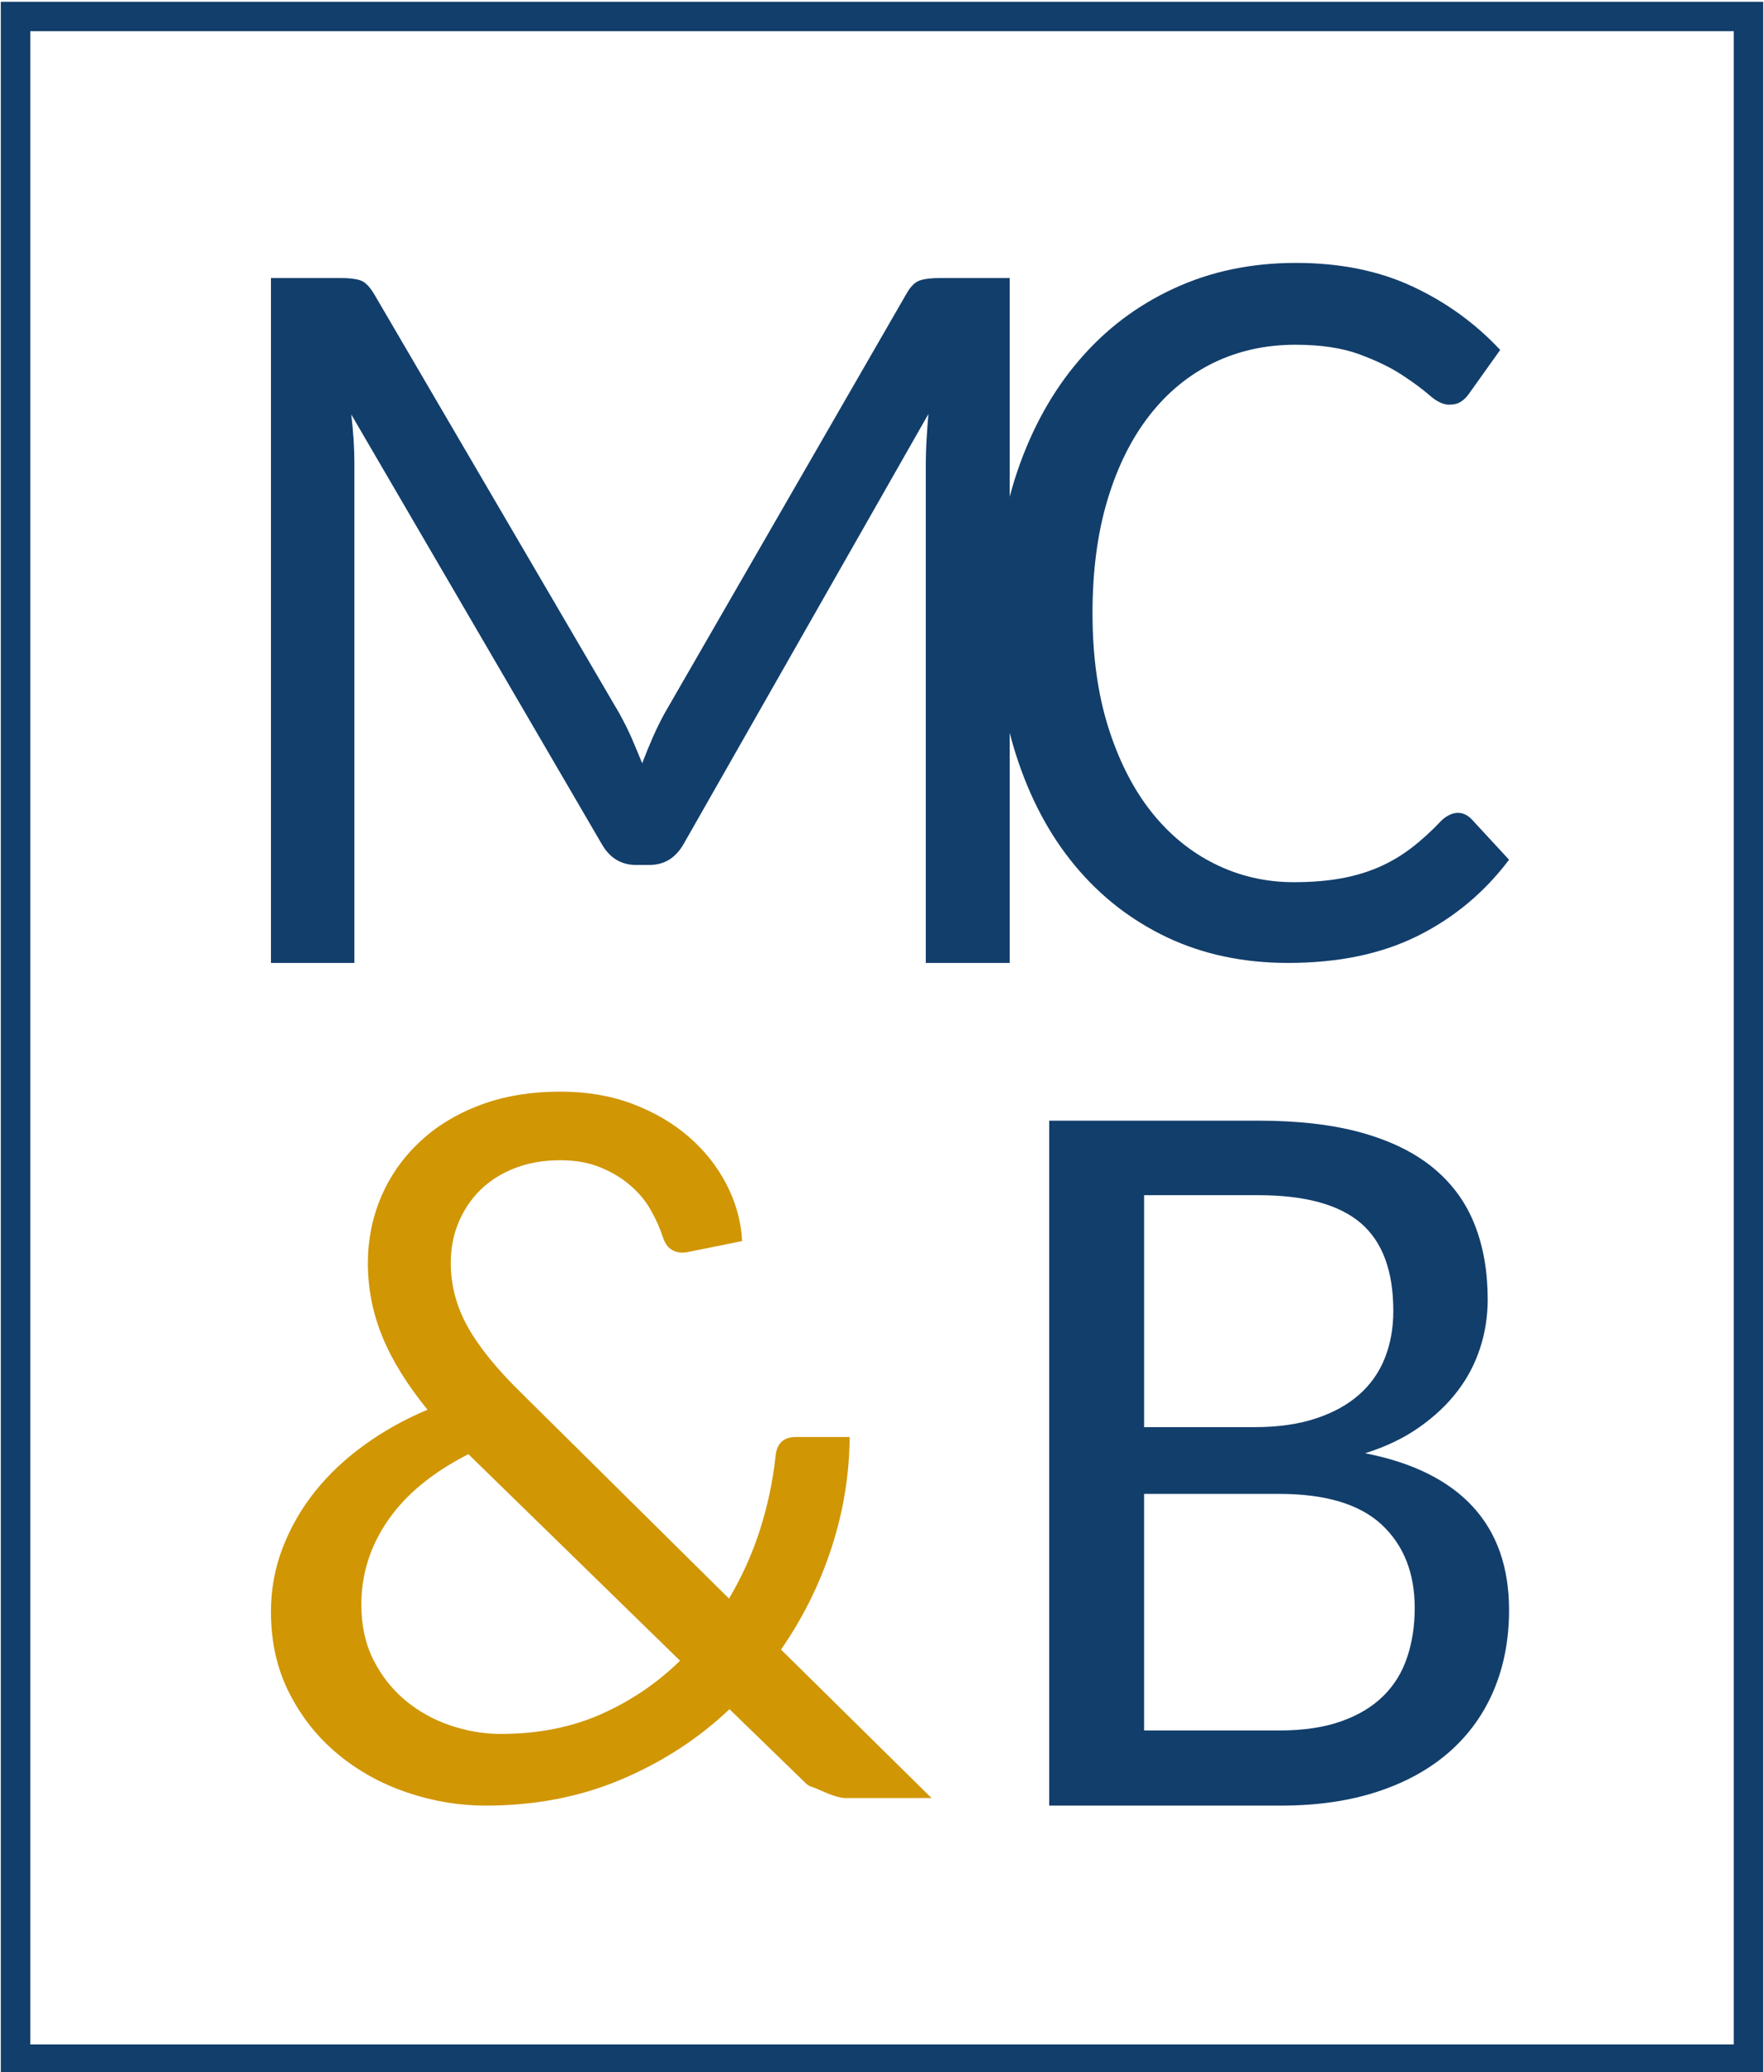
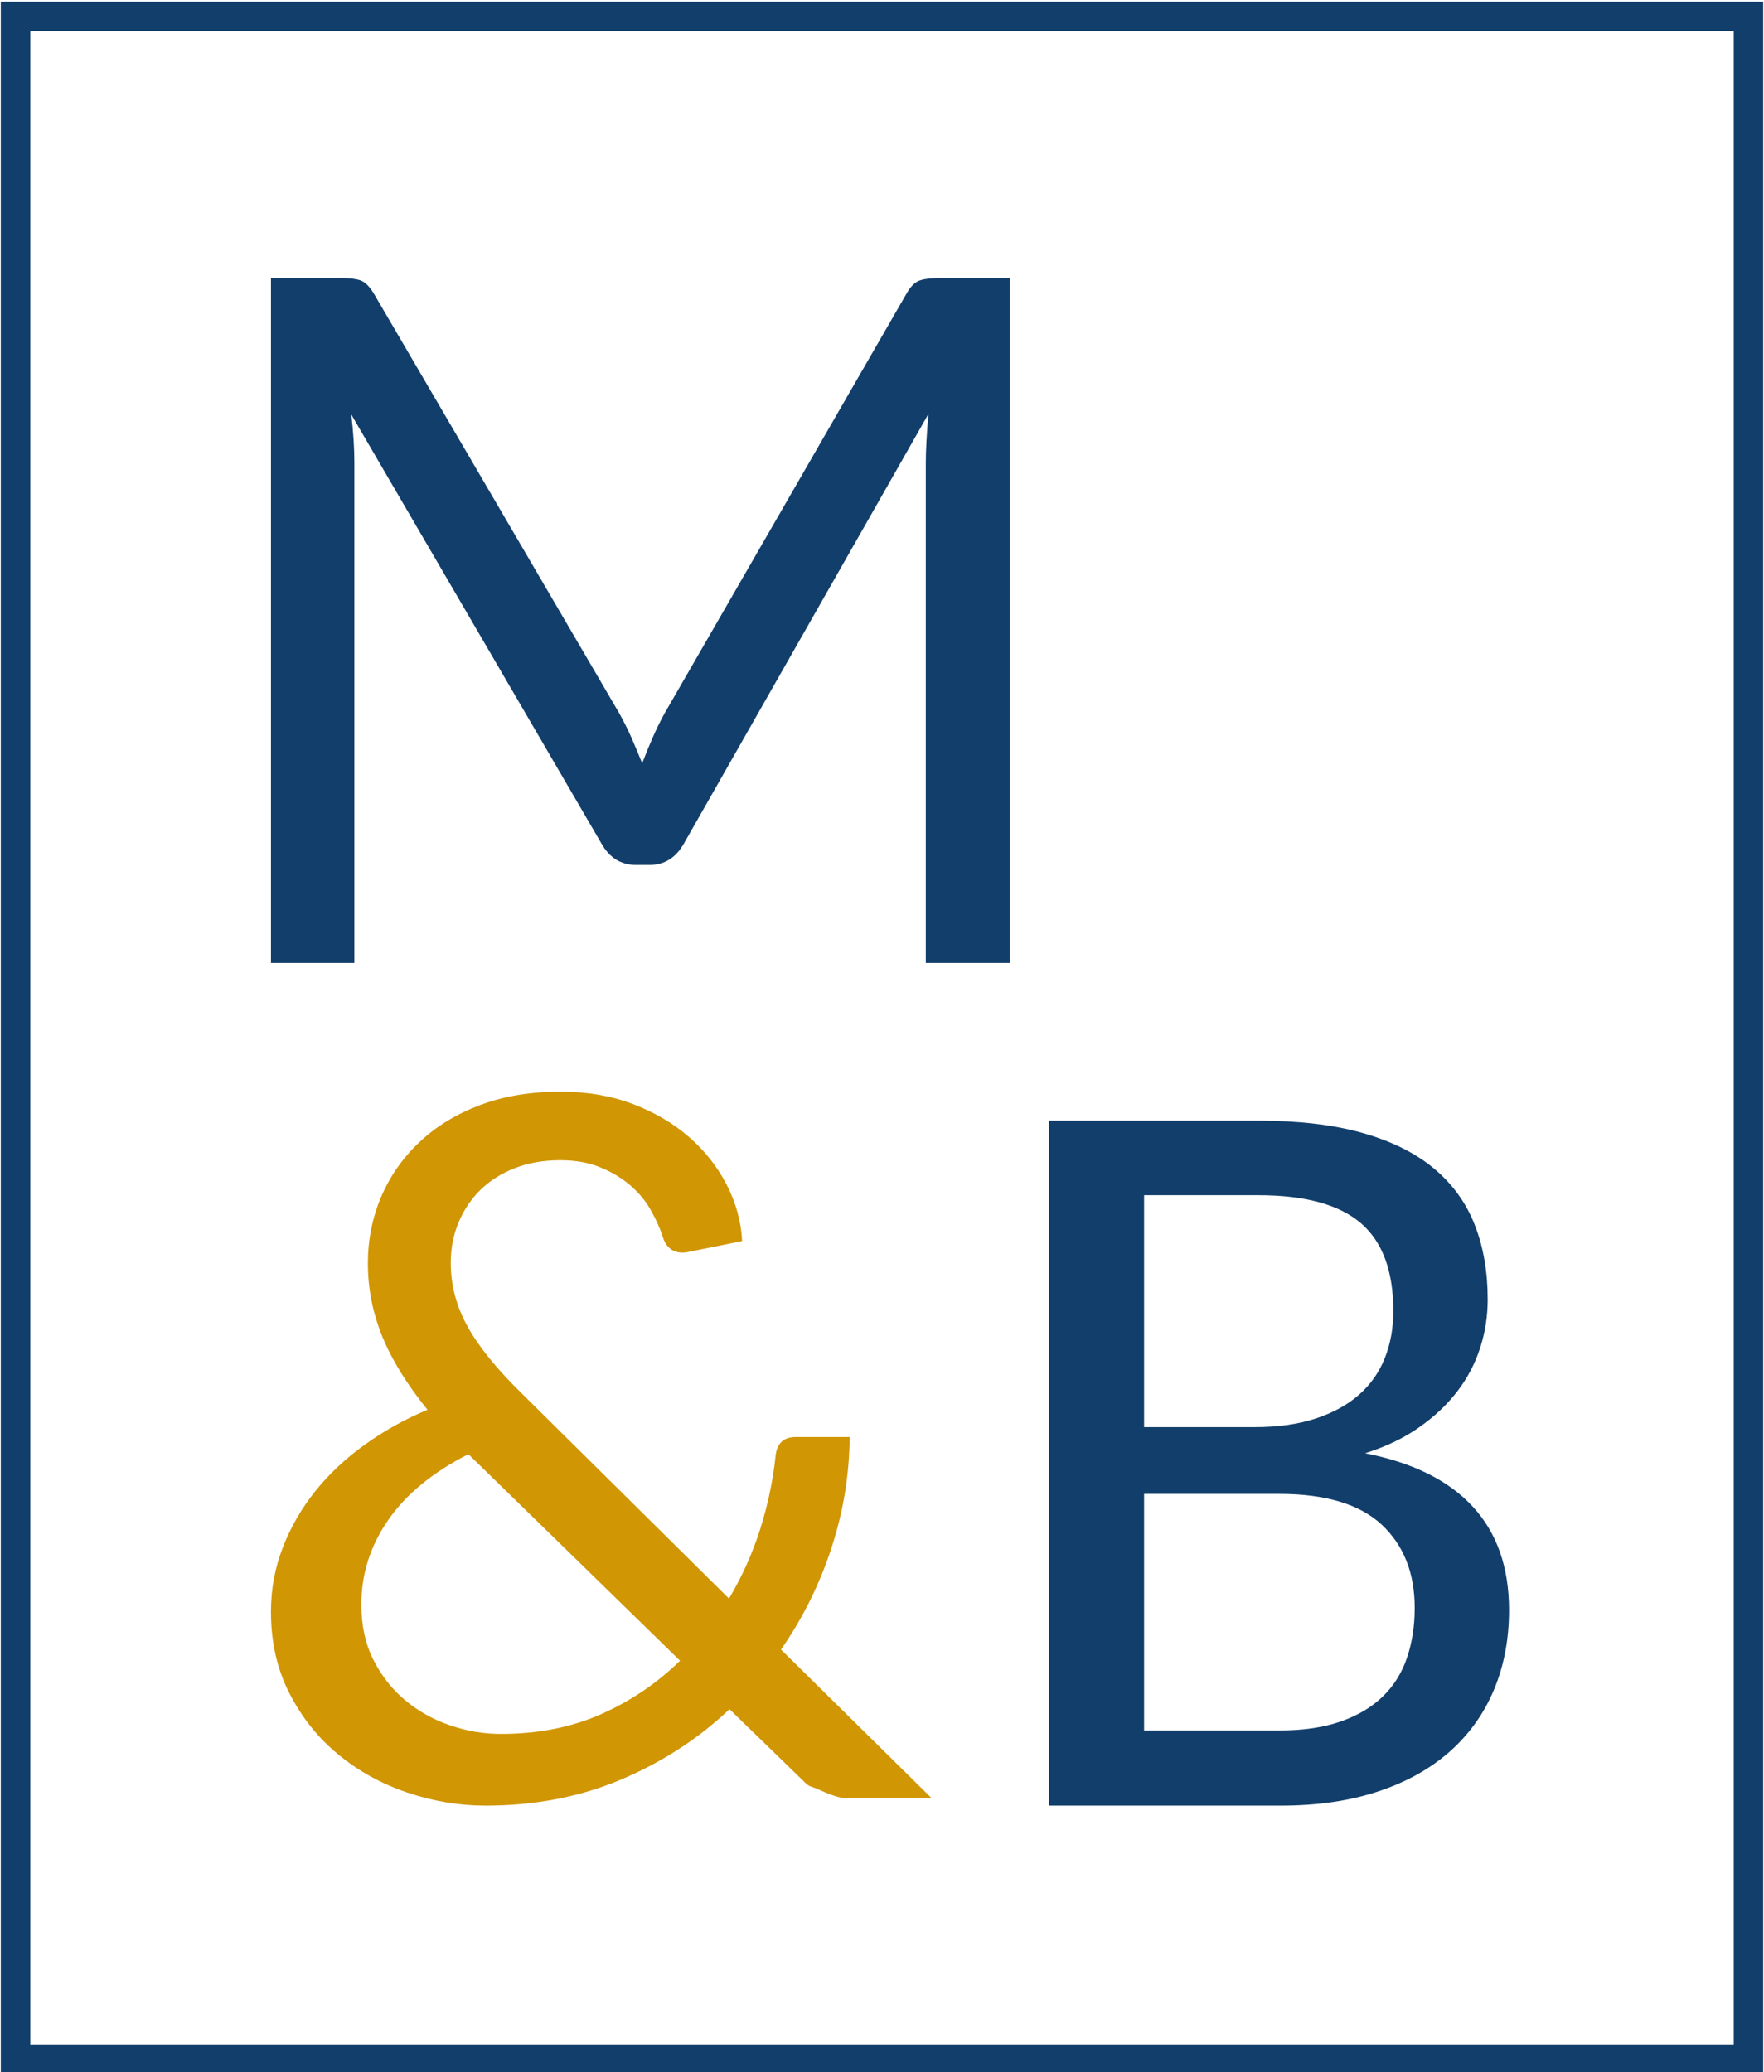
<svg xmlns="http://www.w3.org/2000/svg" xml:space="preserve" width="326px" height="383px" version="1.1" style="shape-rendering:geometricPrecision; text-rendering:geometricPrecision; image-rendering:optimizeQuality; fill-rule:evenodd; clip-rule:evenodd" viewBox="0 0 326 383.35">
  <defs>
    <style type="text/css">
   
    .fil0 {fill:#123E6B;fill-rule:nonzero}
    .fil2 {fill:#123E6B;fill-rule:nonzero}
    .fil1 {fill:#D09604;fill-rule:nonzero}
   
  </style>
  </defs>
  <g id="Camada_x0020_1">
    <path class="fil0" d="M211.48 276.38l0 43.77 24.99 0c4.43,0 8.24,-0.55 11.42,-1.68 3.18,-1.11 5.79,-2.68 7.82,-4.68 2.02,-1.98 3.5,-4.38 4.43,-7.18 0.94,-2.8 1.4,-5.83 1.4,-9.12 0,-6.48 -2.04,-11.62 -6.12,-15.43 -4.09,-3.79 -10.4,-5.68 -18.95,-5.68l-24.99 0zm0 -12.35l20.45 0c4.31,0 8.07,-0.53 11.28,-1.59 3.22,-1.06 5.89,-2.52 8.01,-4.39 2.12,-1.86 3.71,-4.1 4.77,-6.74 1.06,-2.64 1.59,-5.56 1.59,-8.78 0,-7.4 -2.01,-12.81 -6.02,-16.25 -4.03,-3.44 -10.33,-5.16 -18.95,-5.16l-21.13 0 0 42.91zm-17.55 70.02l0 -126.72 38.68 0c7.45,0 13.86,0.75 19.23,2.26 5.38,1.52 9.78,3.7 13.22,6.56 3.44,2.86 5.97,6.34 7.57,10.42 1.61,4.08 2.41,8.7 2.41,13.84 0,3.08 -0.46,6.07 -1.4,8.97 -0.93,2.89 -2.33,5.56 -4.19,7.99 -1.87,2.45 -4.21,4.67 -7.04,6.66 -2.83,2.01 -6.18,3.61 -10.04,4.83 8.81,1.73 15.45,5.03 19.92,9.89 4.47,4.85 6.7,11.23 6.7,19.14 0,5.39 -0.94,10.31 -2.8,14.75 -1.86,4.43 -4.59,8.25 -8.19,11.43 -3.61,3.18 -8.02,5.64 -13.26,7.37 -5.25,1.74 -11.24,2.61 -17.98,2.61l-42.83 0z" />
    <path class="fil0" d="M116.66 136.48c0.67,1.55 1.33,3.13 1.98,4.73 0.64,-1.67 1.29,-3.27 1.97,-4.82 0.68,-1.54 1.4,-3.02 2.18,-4.43l44.74 -77.63c0.77,-1.36 1.6,-2.17 2.51,-2.46 0.9,-0.3 2.12,-0.43 3.66,-0.43l12.92 0 0 126.71 -15.52 0 0 -92.48c0,-1.28 0.05,-2.72 0.14,-4.3 0.09,-1.56 0.21,-3.15 0.34,-4.77l-45.23 79.47c-1.48,2.63 -3.6,3.95 -6.36,3.95l-2.51 0c-2.77,0 -4.89,-1.32 -6.37,-3.95l-46.28 -79.38c0.38,3.23 0.57,6.21 0.57,8.98l0 92.48 -15.43 0 0 -126.71 12.92 0c1.55,0 2.75,0.13 3.62,0.43 0.87,0.29 1.72,1.15 2.56,2.56l45.33 77.53c0.82,1.48 1.58,2.99 2.26,4.52z" />
-     <path class="fil0" d="M269.54 150.38c0.9,0 1.73,0.39 2.5,1.15l6.95 7.53c-4.56,6.04 -10.19,10.75 -16.88,14.08 -6.68,3.34 -14.69,5.01 -24.01,5.01 -8.23,0 -15.67,-1.58 -22.32,-4.71 -6.66,-3.16 -12.35,-7.58 -17.08,-13.28 -4.71,-5.67 -8.34,-12.49 -10.89,-20.44 -2.54,-7.94 -3.8,-16.69 -3.8,-26.28 0,-9.57 1.34,-18.34 4.03,-26.27 2.71,-7.95 6.5,-14.77 11.39,-20.49 4.89,-5.73 10.73,-10.16 17.56,-13.31 6.81,-3.16 14.33,-4.73 22.57,-4.73 8.15,0 15.34,1.45 21.54,4.35 6.2,2.88 11.63,6.8 16.25,11.75l-5.78 8.11c-0.4,0.57 -0.87,1.06 -1.45,1.44 -0.58,0.39 -1.32,0.58 -2.22,0.58 -1.09,0 -2.3,-0.58 -3.62,-1.74 -1.32,-1.15 -3.03,-2.42 -5.15,-3.8 -2.12,-1.39 -4.76,-2.65 -7.91,-3.81 -3.16,-1.15 -7.07,-1.74 -11.77,-1.74 -5.52,0 -10.59,1.13 -15.19,3.37 -4.59,2.26 -8.55,5.52 -11.85,9.79 -3.32,4.28 -5.89,9.49 -7.73,15.63 -1.83,6.14 -2.74,13.09 -2.74,20.87 0,7.85 0.96,14.86 2.89,21.03 1.94,6.17 4.57,11.38 7.91,15.63 3.34,4.24 7.28,7.48 11.81,9.73 4.54,2.25 9.4,3.38 14.61,3.38 3.22,0 6.09,-0.23 8.63,-0.68 2.54,-0.45 4.88,-1.14 7.05,-2.07 2.14,-0.93 4.17,-2.12 6.07,-3.57 1.89,-1.45 3.78,-3.17 5.64,-5.15 1.02,-0.91 2.03,-1.36 2.99,-1.36z" />
    <path class="fil1" d="M92.47 320.79c6.91,0 13.14,-1.23 18.65,-3.69 5.5,-2.46 10.34,-5.75 14.52,-9.86l-39.15 -38.21c-6.59,3.36 -11.55,7.43 -14.84,12.2 -3.3,4.76 -4.96,9.97 -4.96,15.64 0,3.87 0.75,7.28 2.24,10.23 1.5,2.96 3.46,5.45 5.88,7.47 2.43,2.02 5.2,3.58 8.27,4.62 3.09,1.06 6.22,1.6 9.39,1.6zm11.03 -118.83c4.92,0 9.39,0.76 13.41,2.29 4.01,1.53 7.48,3.56 10.41,6.12 2.93,2.55 5.25,5.5 6.95,8.82 1.72,3.33 2.67,6.8 2.86,10.42l-10.19 2.05c-0.99,0.19 -1.9,0.06 -2.7,-0.37 -0.81,-0.44 -1.4,-1.25 -1.78,-2.42 -0.49,-1.57 -1.22,-3.19 -2.16,-4.86 -0.91,-1.69 -2.16,-3.21 -3.72,-4.58 -1.56,-1.38 -3.42,-2.52 -5.57,-3.41 -2.13,-0.91 -4.65,-1.37 -7.51,-1.37 -3.12,0 -5.92,0.49 -8.4,1.46 -2.5,0.97 -4.61,2.31 -6.37,4.01 -1.73,1.72 -3.09,3.72 -4.05,6.03 -0.97,2.3 -1.45,4.8 -1.45,7.48 0,4.1 1.03,8.05 3.12,11.81 2.09,3.77 5.47,7.93 10.14,12.48l38.21 37.83c2.43,-4.11 4.35,-8.38 5.75,-12.8 1.4,-4.42 2.35,-8.87 2.84,-13.36 0.19,-2.48 1.43,-3.73 3.74,-3.73l9.99 0c-0.06,6.98 -1.17,13.79 -3.36,20.5 -2.18,6.7 -5.28,12.97 -9.34,18.82l27.84 27.47 -15.89 0c-1.79,0 -4.49,-1.39 -5.58,-1.83 -1.09,-0.44 -1.04,-0.14 -2.34,-1.44l-13.56 -13.17c-5.79,5.49 -12.49,9.82 -20.08,13.03 -7.6,3.21 -15.94,4.81 -25.04,4.81 -4.92,0 -9.76,-0.82 -14.52,-2.43 -4.78,-1.62 -9.02,-3.97 -12.75,-7.05 -3.75,-3.09 -6.74,-6.85 -9.02,-11.31 -2.27,-4.44 -3.41,-9.48 -3.41,-15.09 0,-4.16 0.74,-8.14 2.2,-11.9 1.46,-3.77 3.47,-7.24 6.02,-10.42 2.55,-3.18 5.61,-6.04 9.16,-8.59 3.54,-2.55 7.4,-4.7 11.58,-6.45 -3.79,-4.67 -6.59,-9.19 -8.36,-13.54 -1.78,-4.36 -2.67,-8.88 -2.67,-13.55 0,-4.36 0.83,-8.47 2.47,-12.34 1.66,-3.85 4.03,-7.23 7.12,-10.12 3.07,-2.91 6.8,-5.18 11.2,-6.83 4.39,-1.65 9.32,-2.47 14.81,-2.47z" />
    <path class="fil2" d="M5.45 378.23l315.11 0 0 -372.46 -315.11 0 0 372.46zm320.55 5.44l-326 0 0 -383.34 326 0 0 383.34z" />
  </g>
</svg>